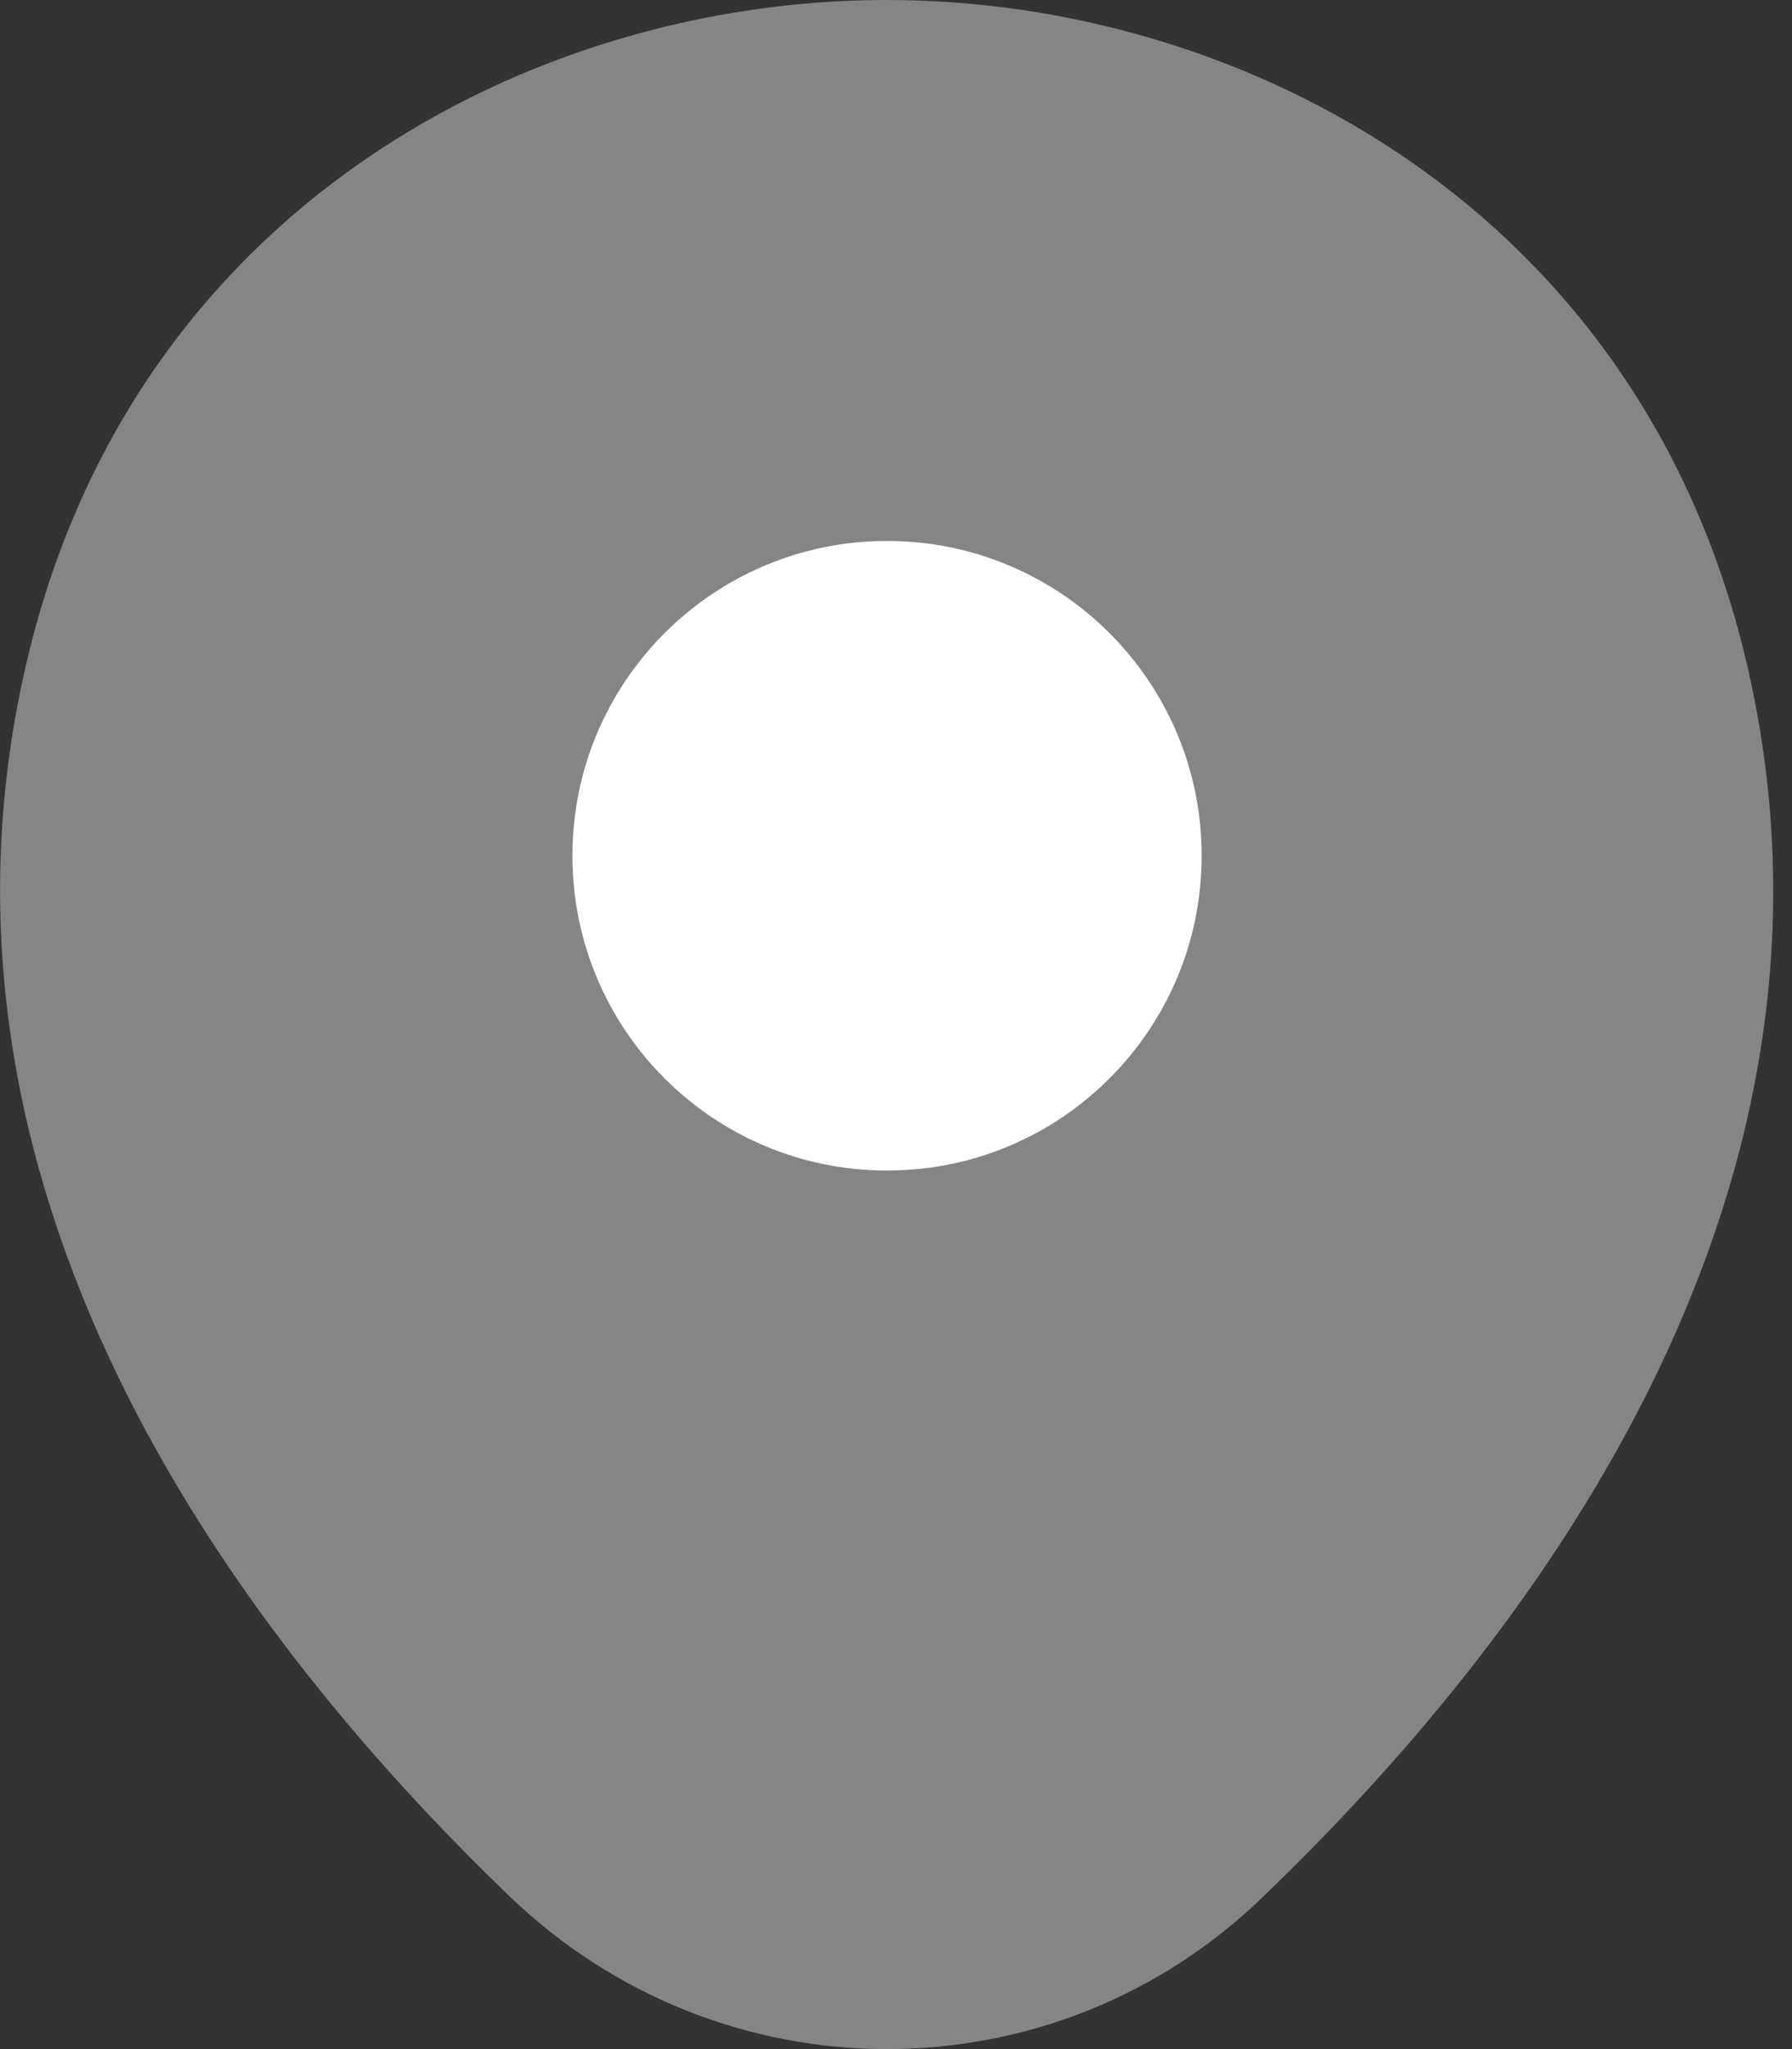
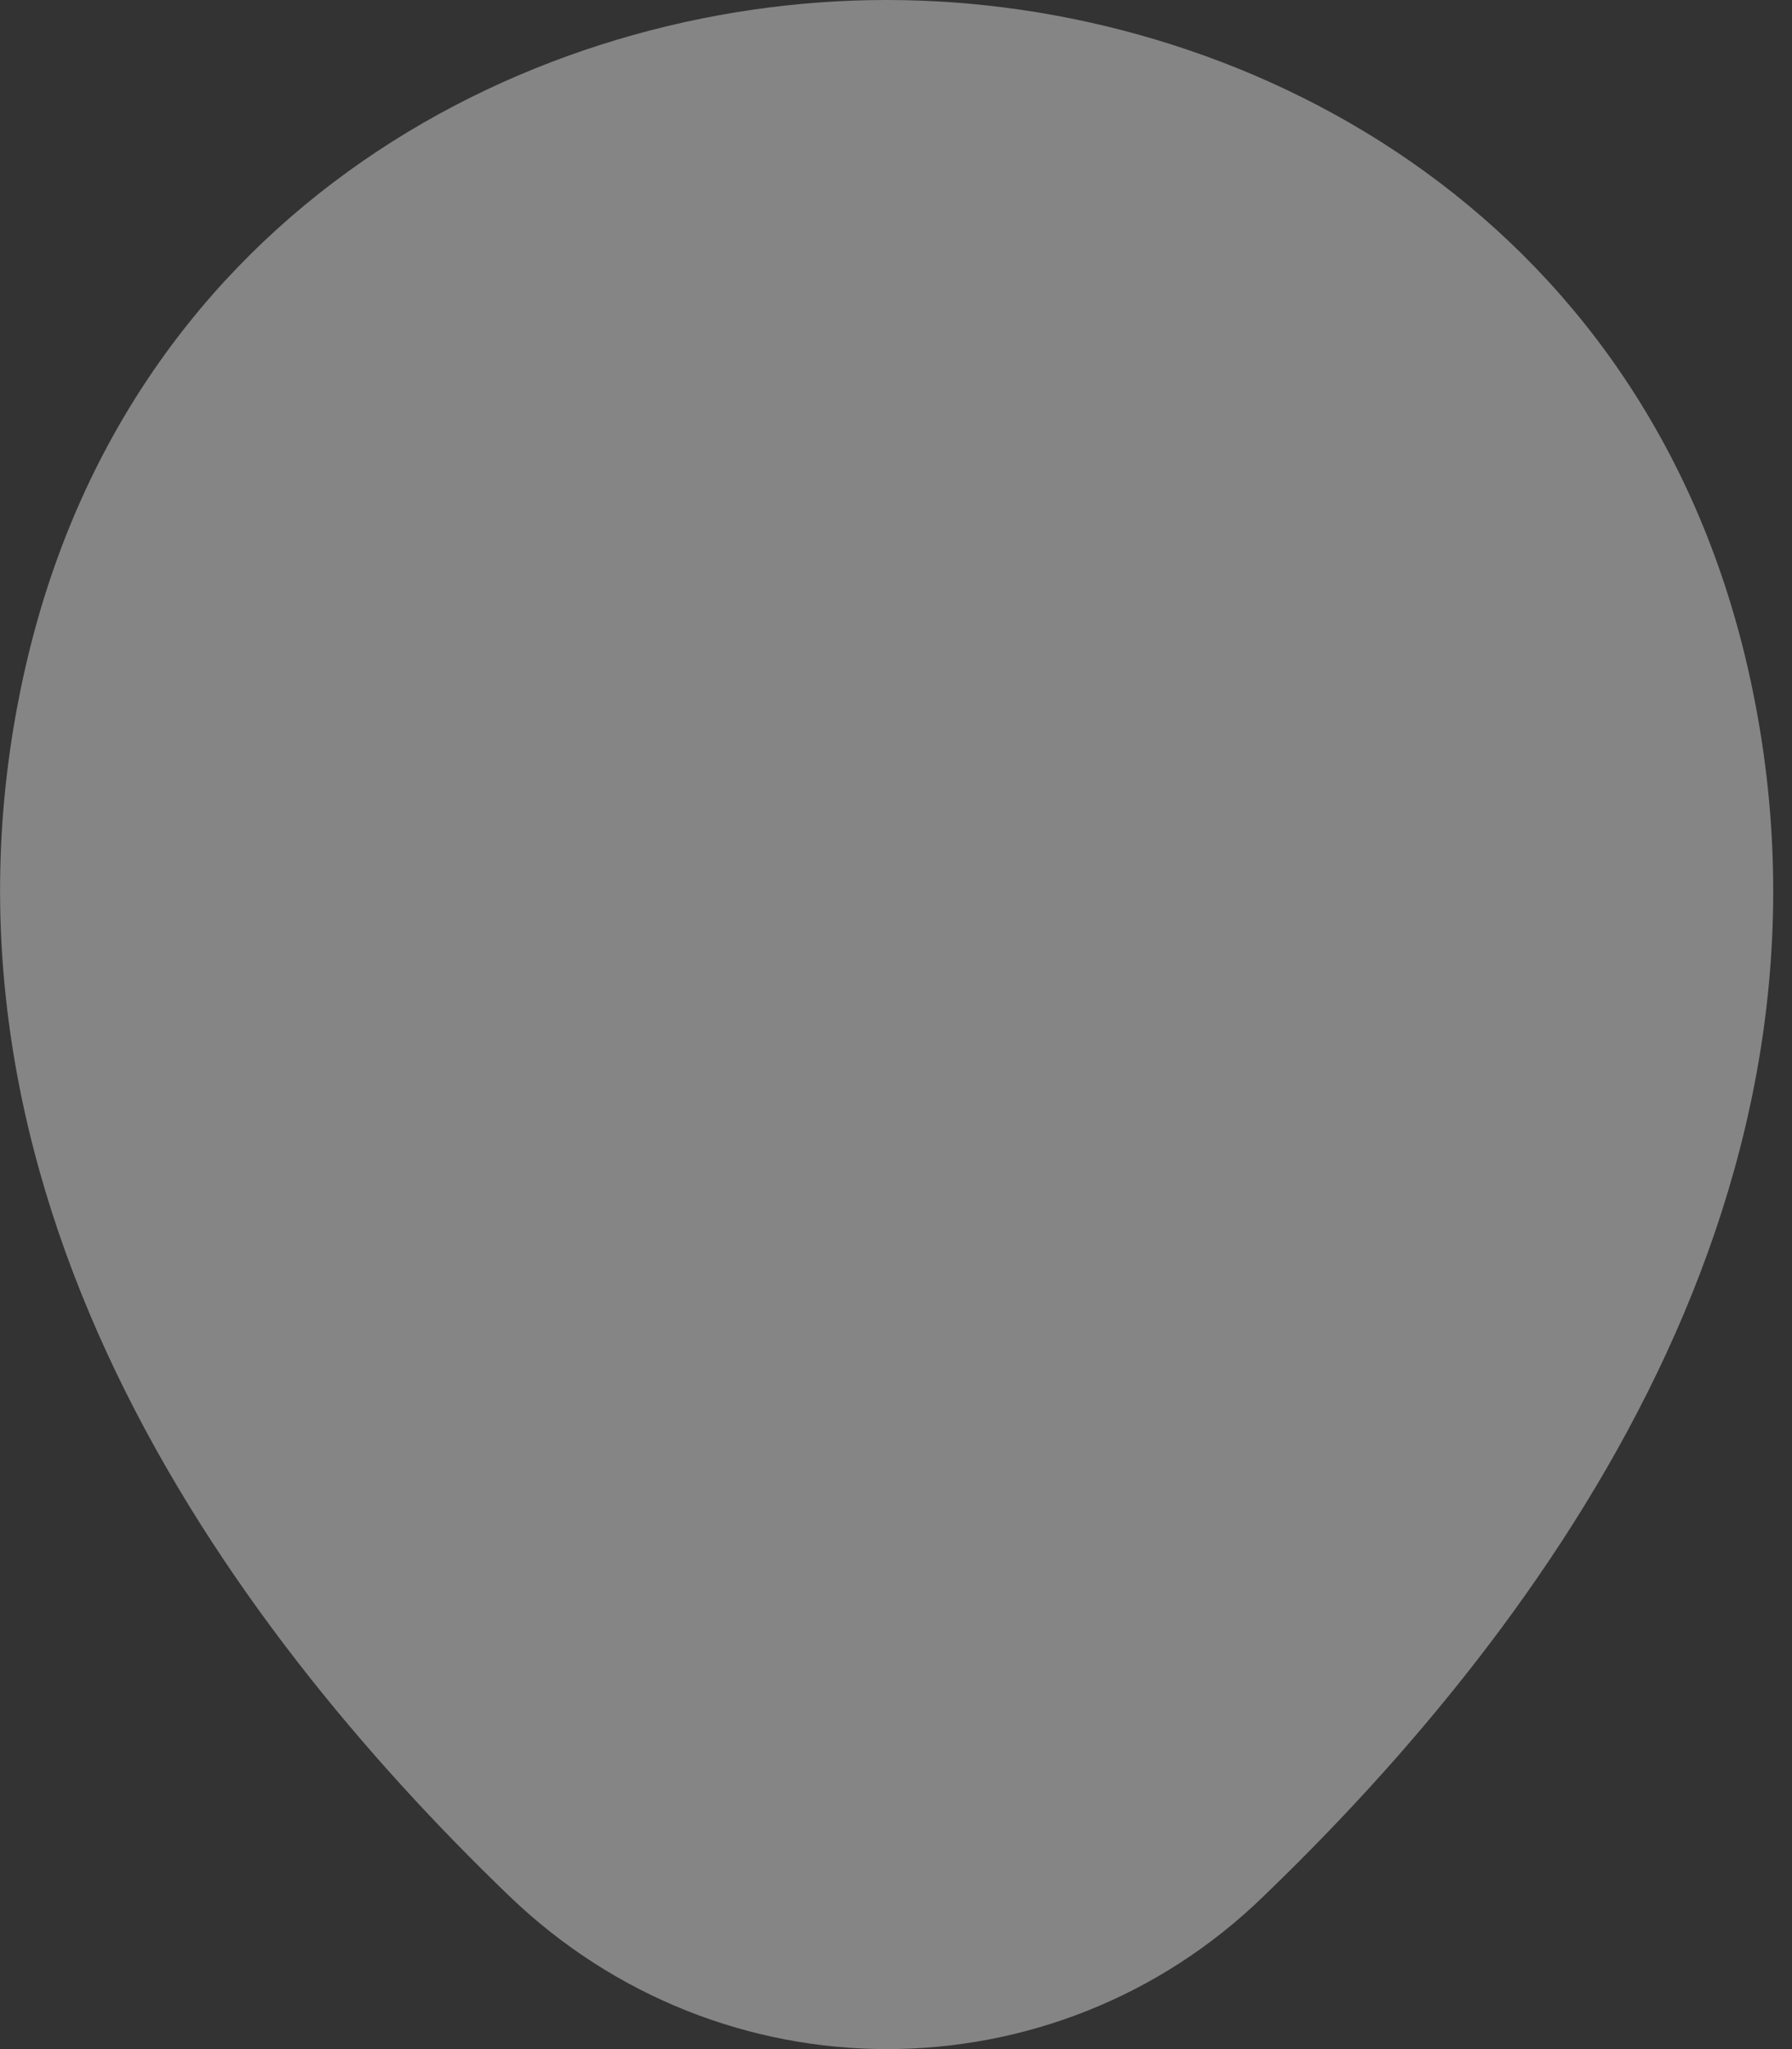
<svg xmlns="http://www.w3.org/2000/svg" width="7" height="8" viewBox="0 0 7 8" fill="none">
  <rect x="0" y="0" width="7" height="8" fill="#333333" stroke="none" />
  <path opacity="0.4" d="M6.829 2.615C6.419 0.812 4.847 0 3.465 0C3.465 0 3.465 0 3.461 0C2.084 0 0.507 0.808 0.098 2.611C-0.359 4.624 0.874 6.33 1.99 7.403C2.404 7.801 2.935 8 3.465 8C3.996 8 4.527 7.801 4.936 7.403C6.052 6.33 7.286 4.628 6.829 2.615Z" fill="white" />
-   <path d="M3.465 4.57C4.144 4.57 4.694 4.02 4.694 3.341C4.694 2.662 4.144 2.112 3.465 2.112C2.786 2.112 2.236 2.662 2.236 3.341C2.236 4.02 2.786 4.57 3.465 4.57Z" fill="white" />
</svg>